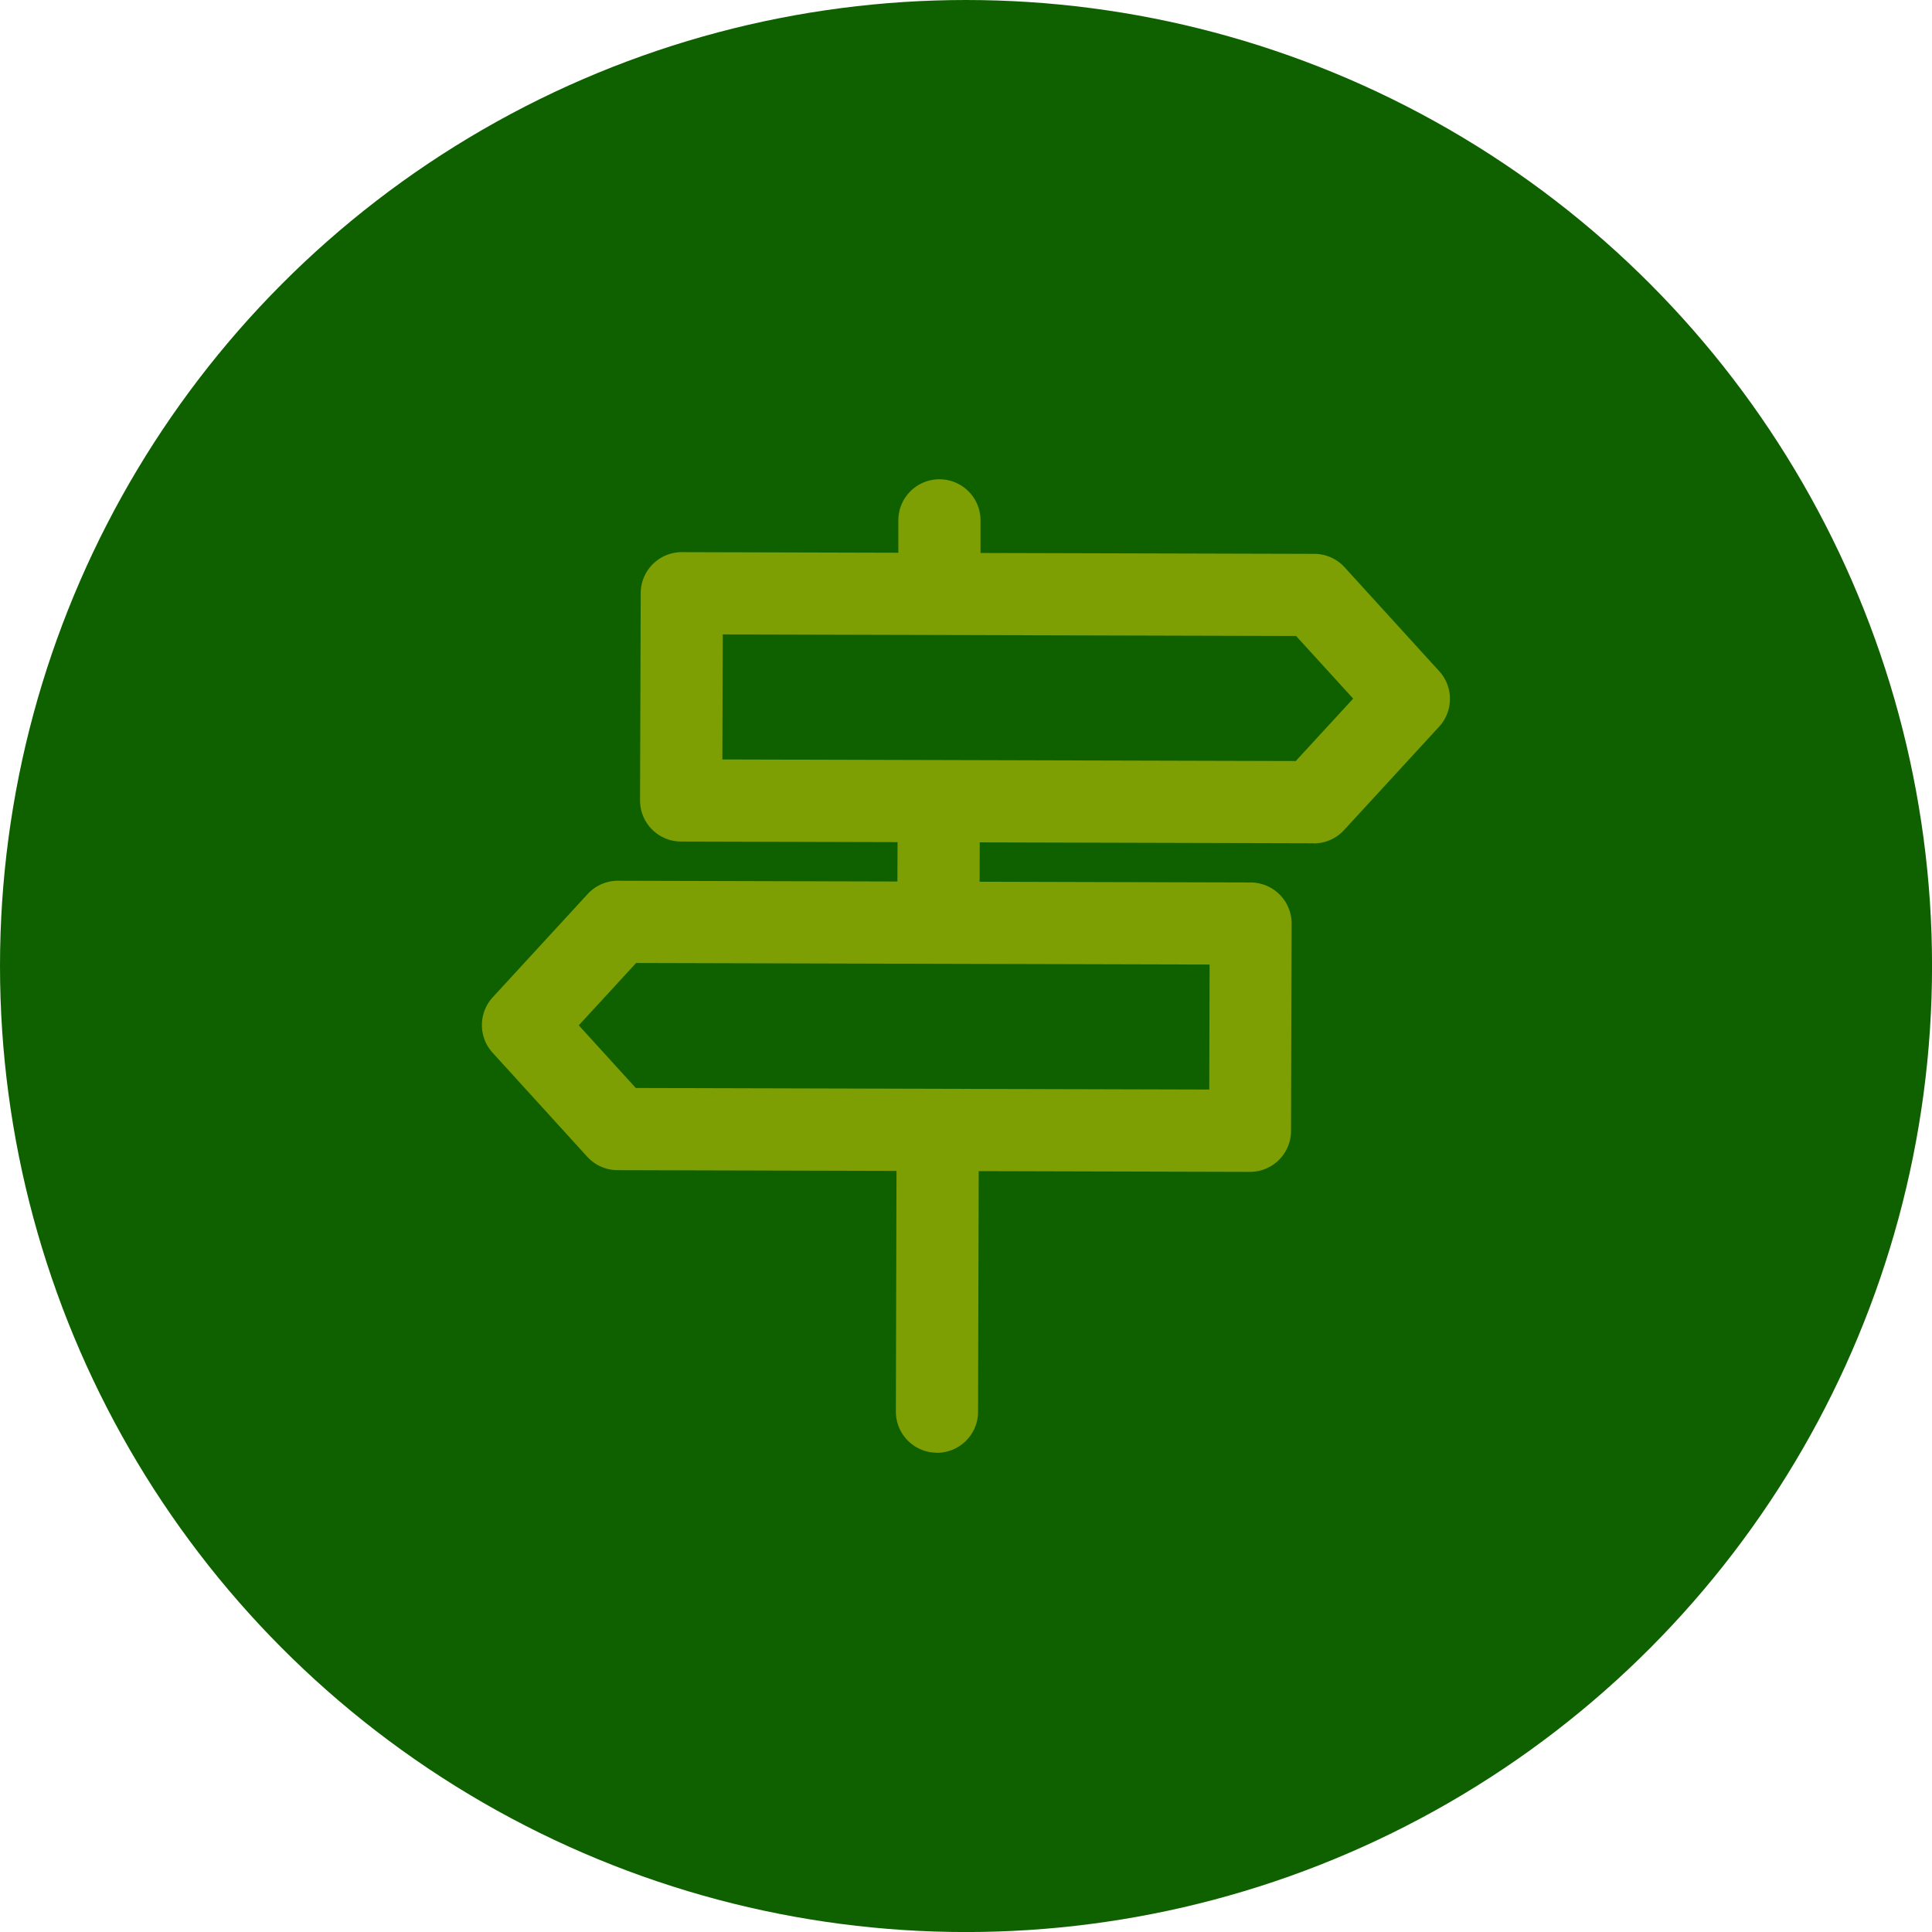
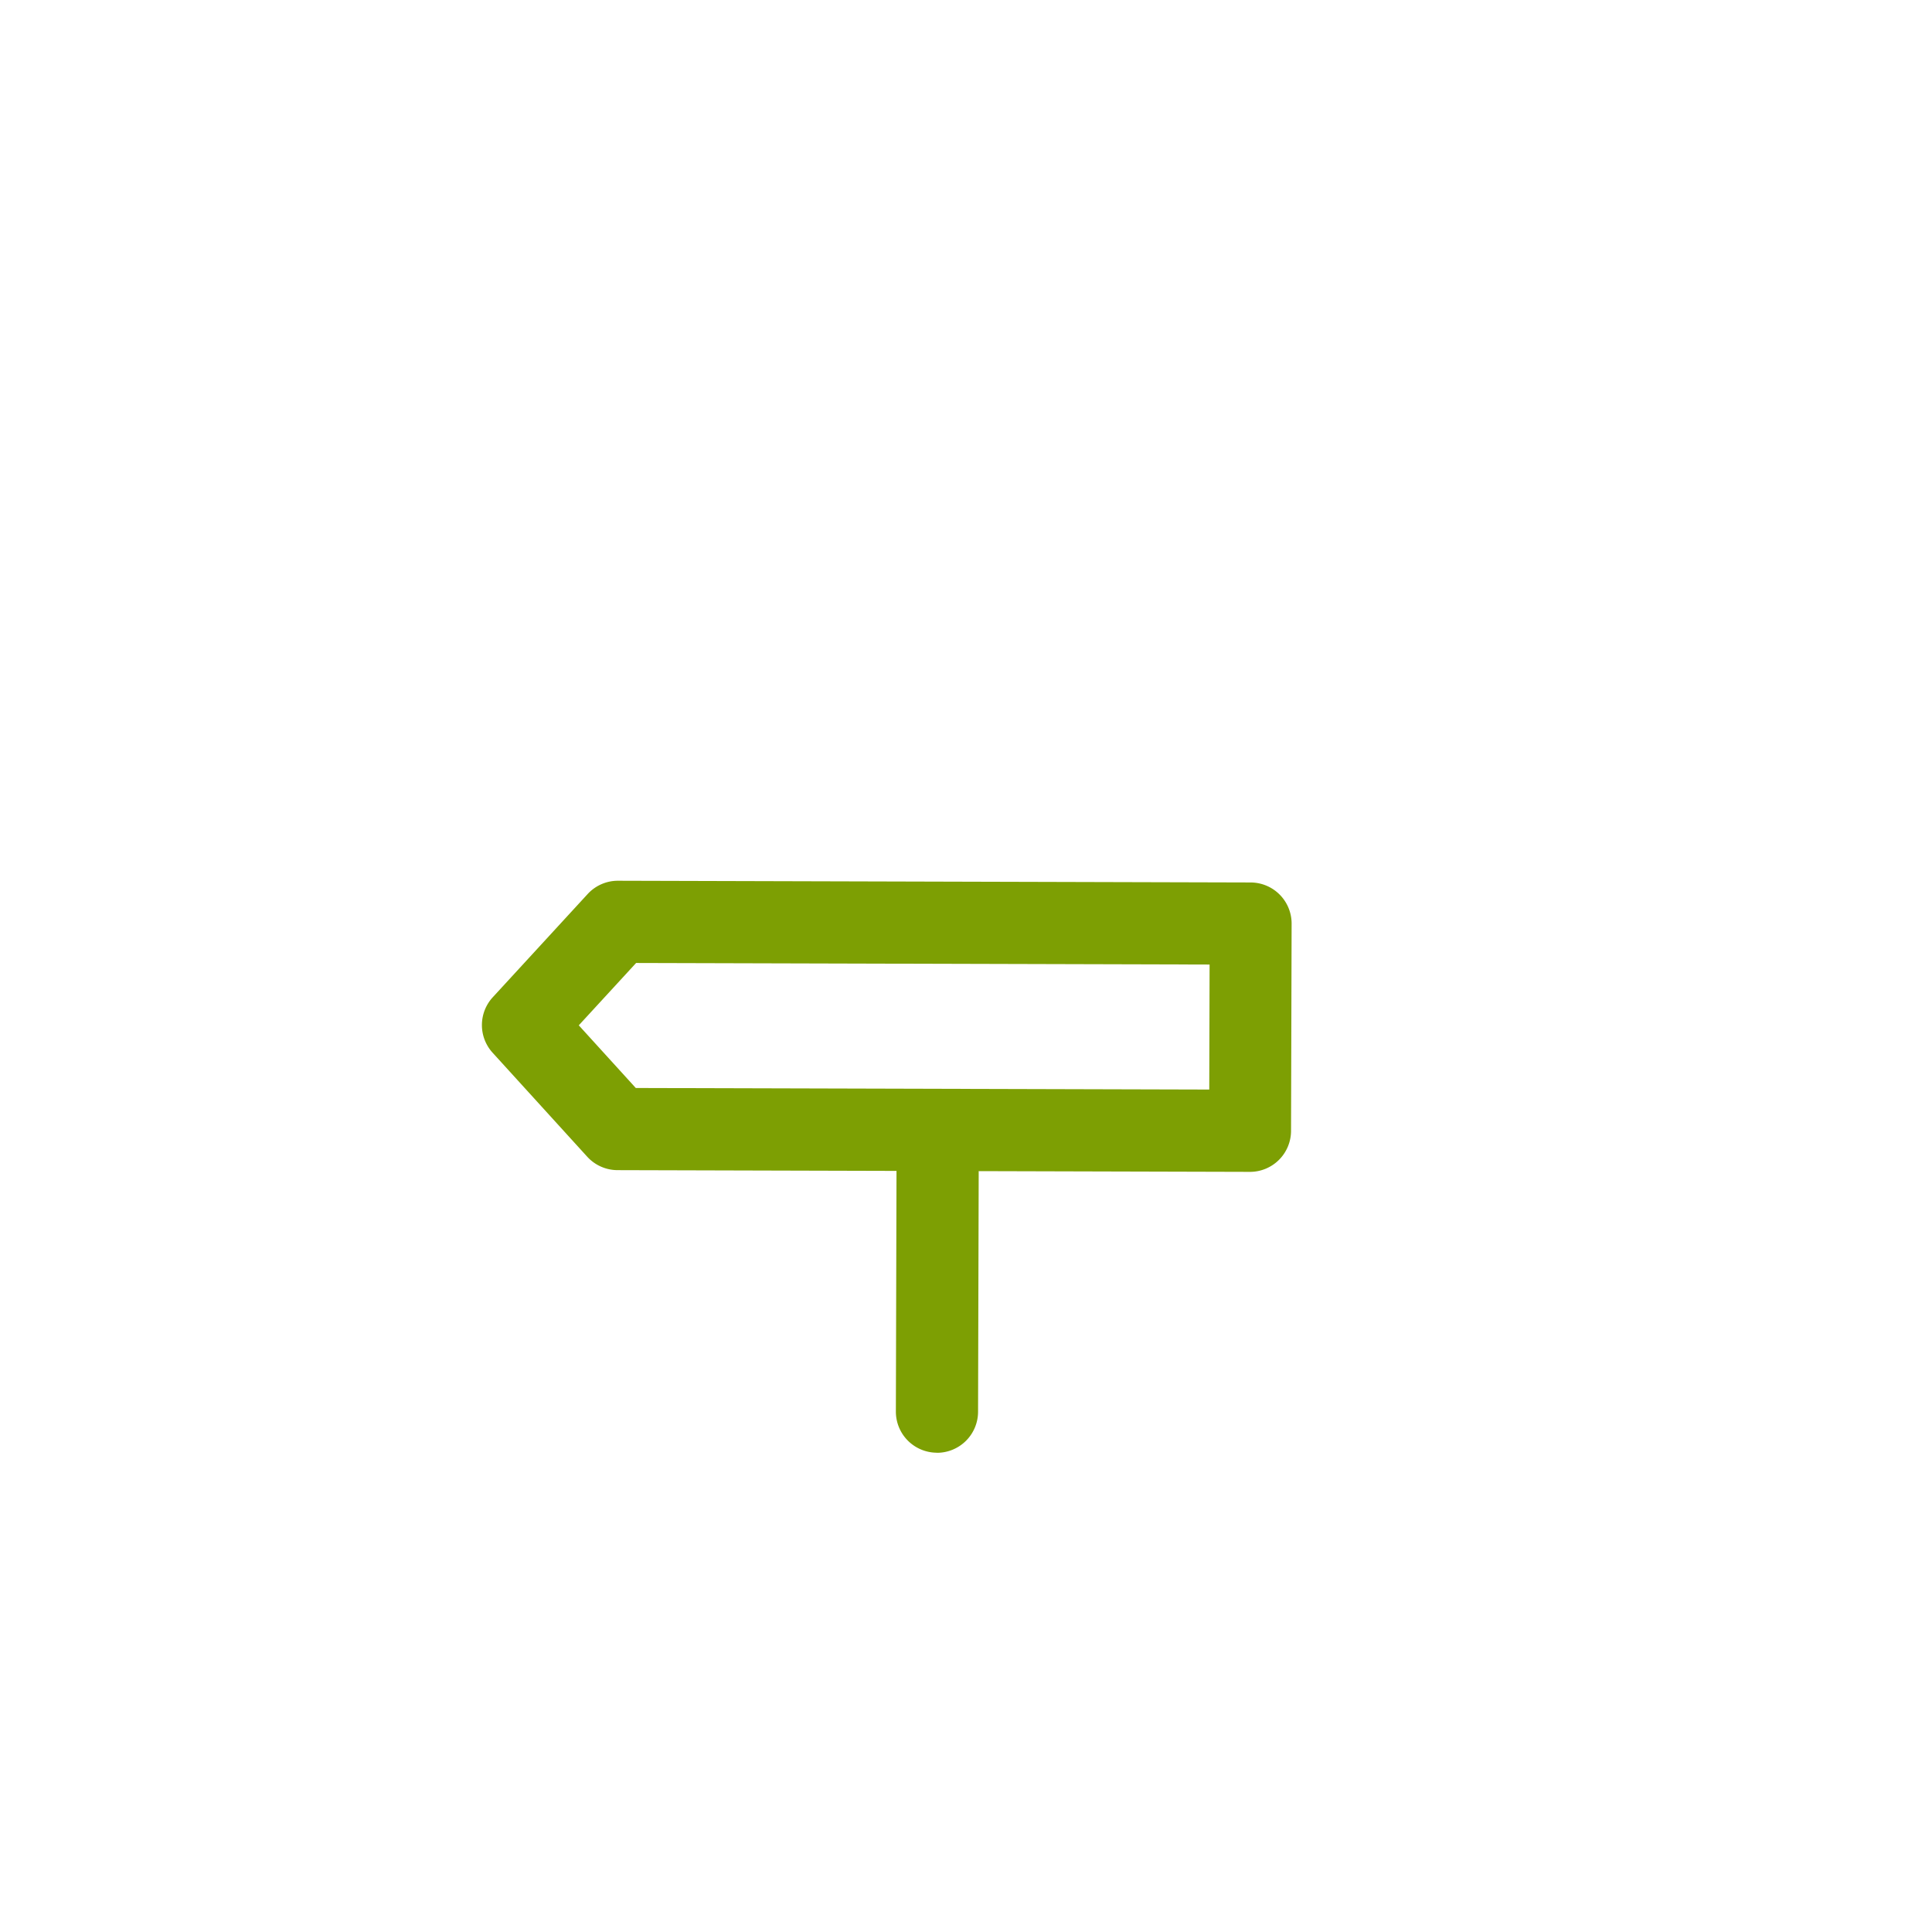
<svg xmlns="http://www.w3.org/2000/svg" id="8187cb22-ae8e-4970-a317-6dd2e2469aea" data-name="Layer 3" viewBox="0 0 47.013 47.013">
  <title>item04</title>
-   <circle cx="23.507" cy="23.507" r="23.507" fill="#0f6100" />
-   <path d="M31.969,20.52h0l-15.394-.042a1,1,0,0,1-1-1l.016-5.042a1,1,0,0,1,1-1h0l15.393.042a1,1,0,0,1,.736.327l2.3,2.526a1,1,0,0,1,0,1.351L32.705,20.2a1,1,0,0,1-.736.323ZM17.578,18.481l13.953.038L32.928,17l-1.389-1.524-13.951-.038-.01,3.042Z" fill="#7d9f03" />
  <path d="M30.422,28.516h0l-15.395-.042a1,1,0,0,1-.738-.327l-2.3-2.528a1,1,0,0,1,0-1.35L14.3,21.755a1,1,0,0,1,.736-.323h0l15.394.042a1,1,0,0,1,1,1l-.014,5.042a1,1,0,0,1-1,1ZM15.471,26.475l13.955.038.008-3.042-13.955-.038L14.084,24.95l1.387,1.525Z" fill="#7d9f03" />
  <path d="M22.8,35.35h0a1,1,0,0,1-1-1l.018-6.791a1,1,0,0,1,1-1h0a1,1,0,0,1,1,1L23.8,34.352a1,1,0,0,1-1,1Z" fill="#7d9f03" />
-   <path d="M22.86,14.722h0a1,1,0,0,1-1-1l0-1.059a1,1,0,0,1,1-1h0a1,1,0,0,1,1,1l0,1.059a1,1,0,0,1-1,1Z" fill="#7d9f03" />
-   <path d="M22.836,22.847h0a1,1,0,0,1-1-1l.006-1.664a1,1,0,0,1,1-1h0a1,1,0,0,1,1,1l-.006,1.664a1,1,0,0,1-1,1Z" fill="#7d9f03" />
</svg>